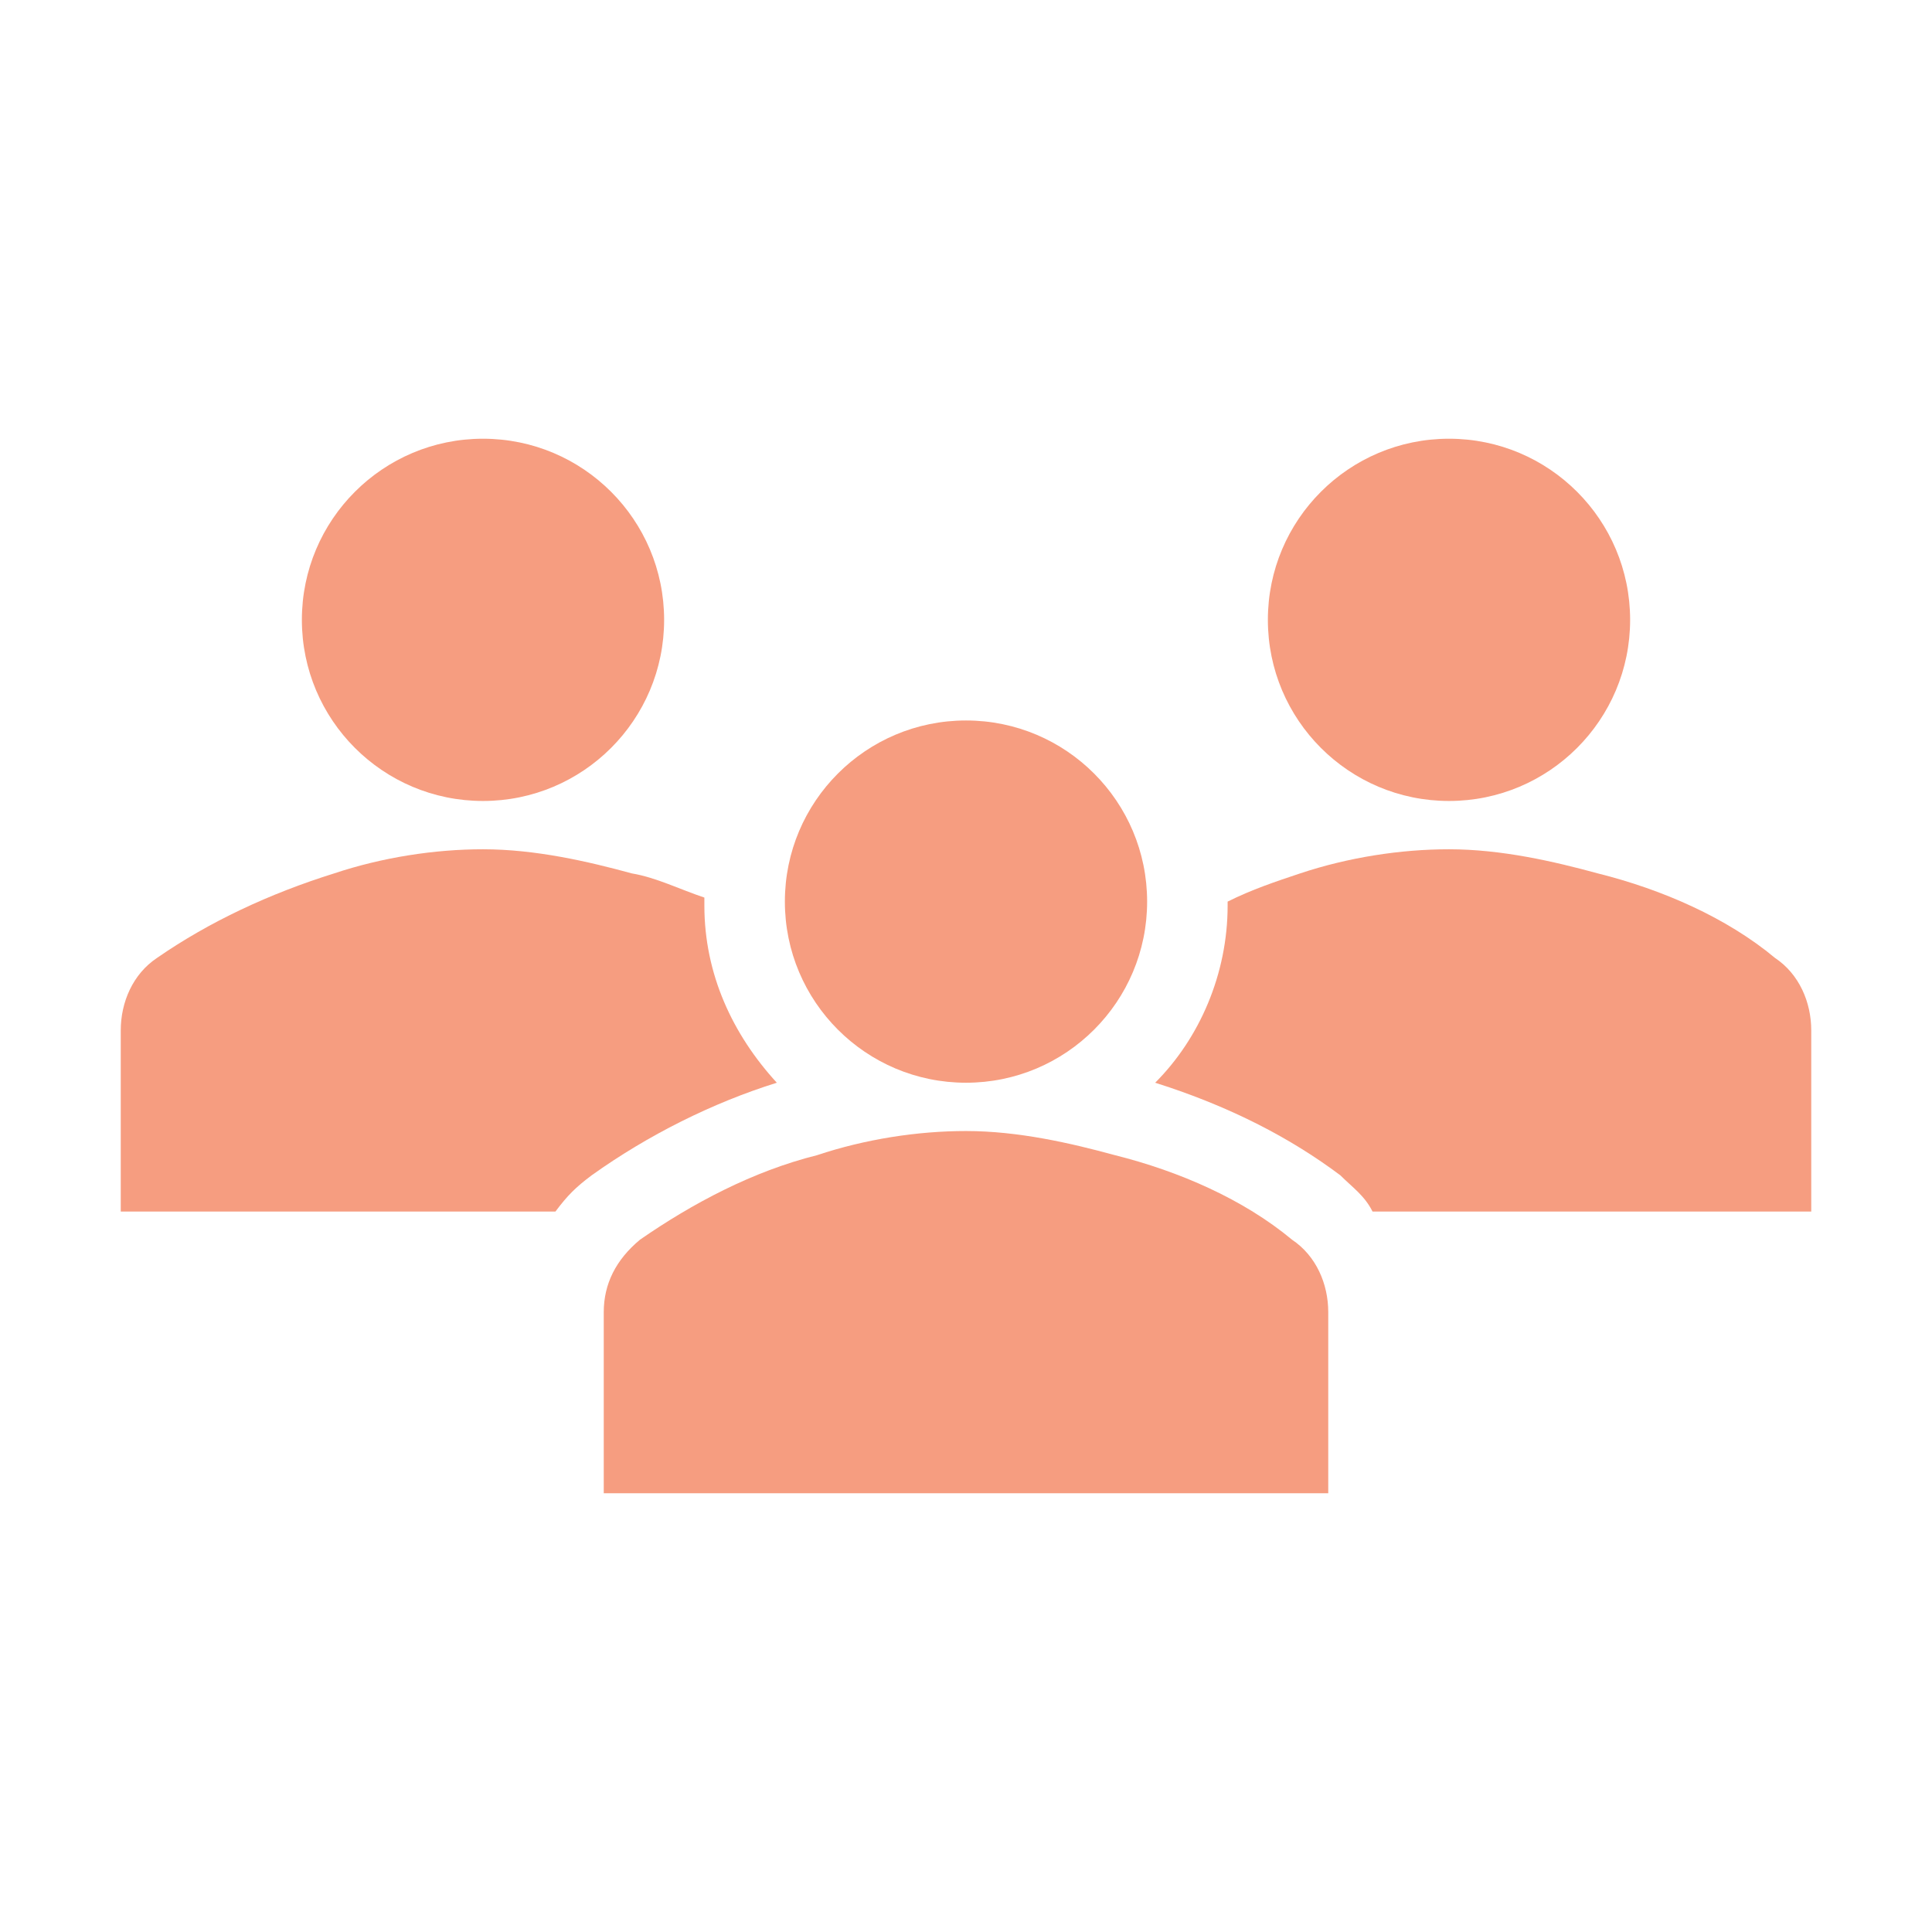
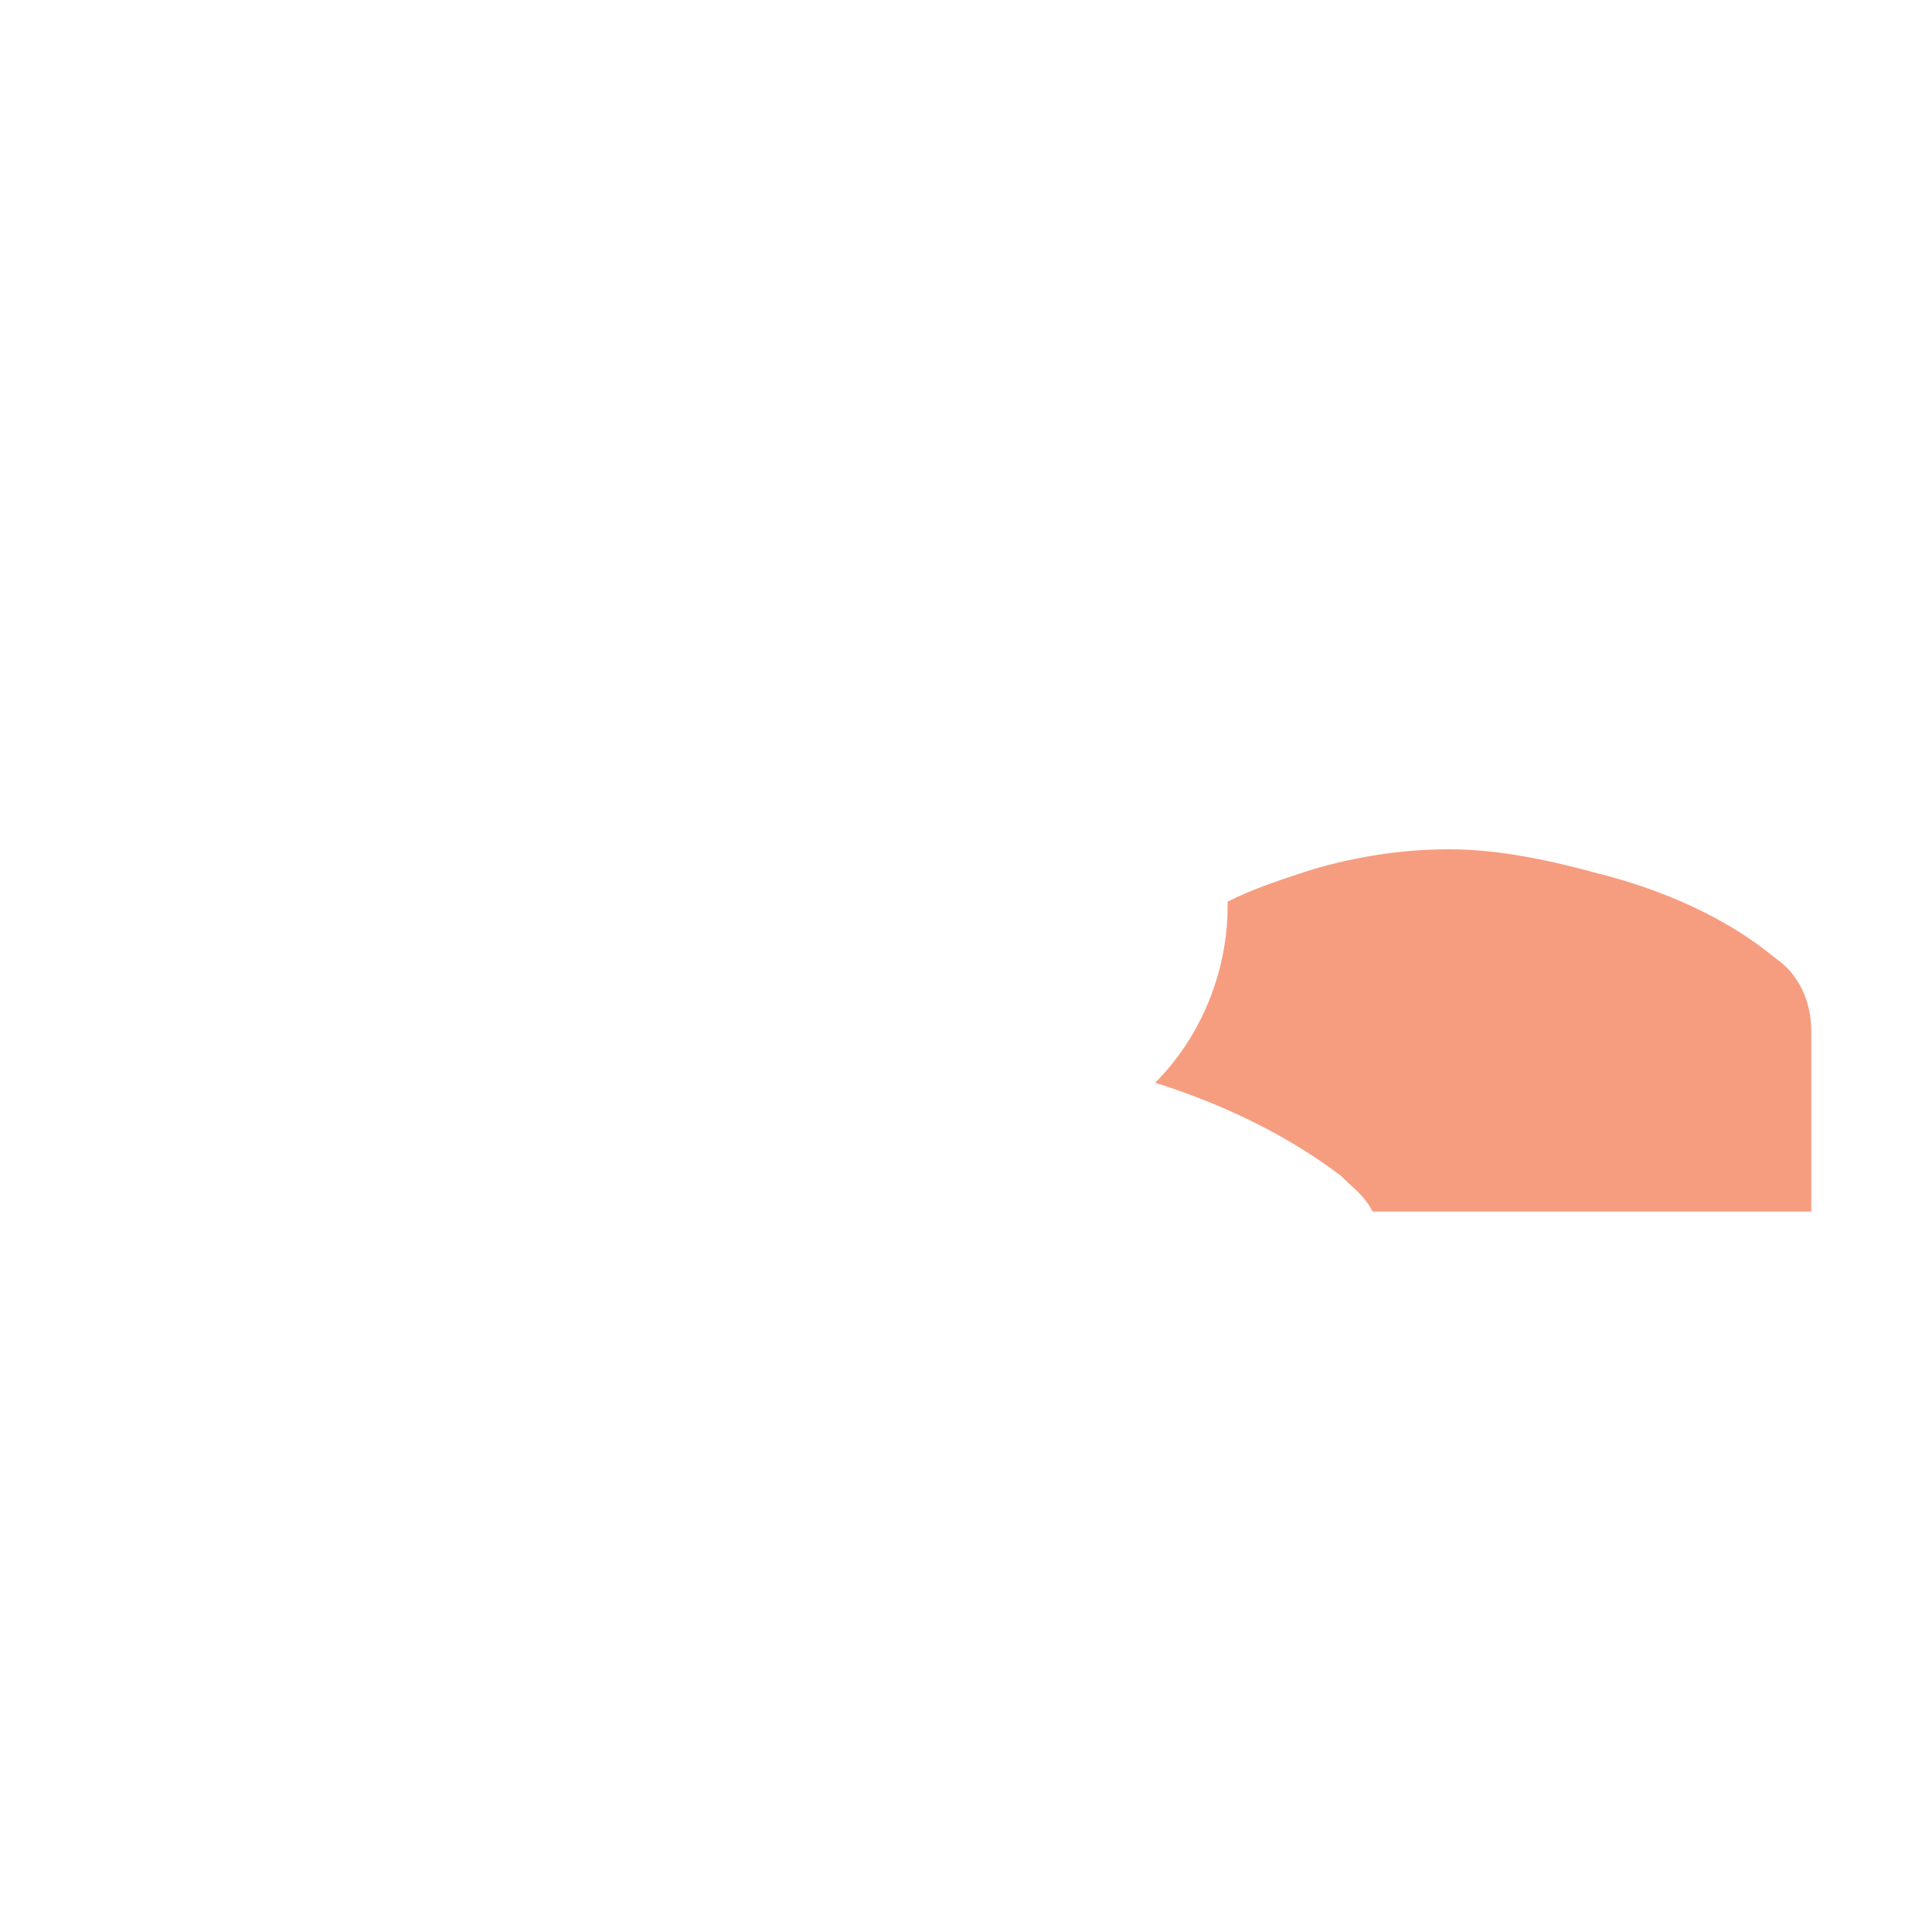
<svg xmlns="http://www.w3.org/2000/svg" width="96" height="96" xml:space="preserve" overflow="hidden">
  <g transform="translate(-803 -298)">
-     <path d="M836 328.8C836 333.771 831.971 337.8 827 337.8 822.029 337.8 818 333.771 818 328.8 818 323.829 822.029 319.8 827 319.8 831.971 319.8 836 323.829 836 328.8Z" fill="#F69D80" />
-     <path d="M884 328.8C884 333.771 879.971 337.8 875 337.8 870.029 337.8 866 333.771 866 328.8 866 323.829 870.029 319.8 875 319.8 879.971 319.8 884 323.829 884 328.8Z" fill="#F69D80" />
-     <path d="M869 372.2 869 363.2C869 361.8 868.4 360.4 867.2 359.6 864.8 357.6 861.6 356.2 858.4 355.4 856.2 354.8 853.6 354.2 851 354.2 848.6 354.2 846 354.6 843.6 355.4 840.4 356.2 837.4 357.8 834.8 359.6 833.6 360.6 833 361.8 833 363.2L833 372.2 869 372.2Z" fill="#F69D80" />
-     <path d="M860 342.8C860 347.771 855.971 351.8 851 351.8 846.029 351.8 842 347.771 842 342.8 842 337.829 846.029 333.8 851 333.8 855.971 333.8 860 337.829 860 342.8Z" fill="#F69D80" />
    <path d="M891.2 345.6C888.8 343.6 885.6 342.2 882.4 341.4 880.2 340.8 877.6 340.2 875 340.2 872.6 340.2 870 340.6 867.6 341.4 866.4 341.8 865.2 342.2 864 342.8L864 343C864 346.4 862.6 349.6 860.4 351.8 864.2 353 867.2 354.6 869.6 356.4 870.2 357 870.8 357.4 871.2 358.2L893 358.2 893 349.2C893 347.8 892.4 346.4 891.2 345.6Z" fill="#F69D80" />
-     <path d="M832.4 356.4 832.4 356.4C835.2 354.4 838.4 352.8 841.6 351.8 839.4 349.4 838 346.4 838 343 838 342.8 838 342.8 838 342.6 836.8 342.2 835.6 341.6 834.4 341.4 832.2 340.8 829.6 340.2 827 340.2 824.6 340.2 822 340.6 819.6 341.4 816.4 342.4 813.4 343.8 810.8 345.6 809.6 346.4 809 347.8 809 349.2L809 358.2 830.6 358.2C831.2 357.4 831.6 357 832.4 356.4Z" fill="#F69D80" />
  </g>
</svg>